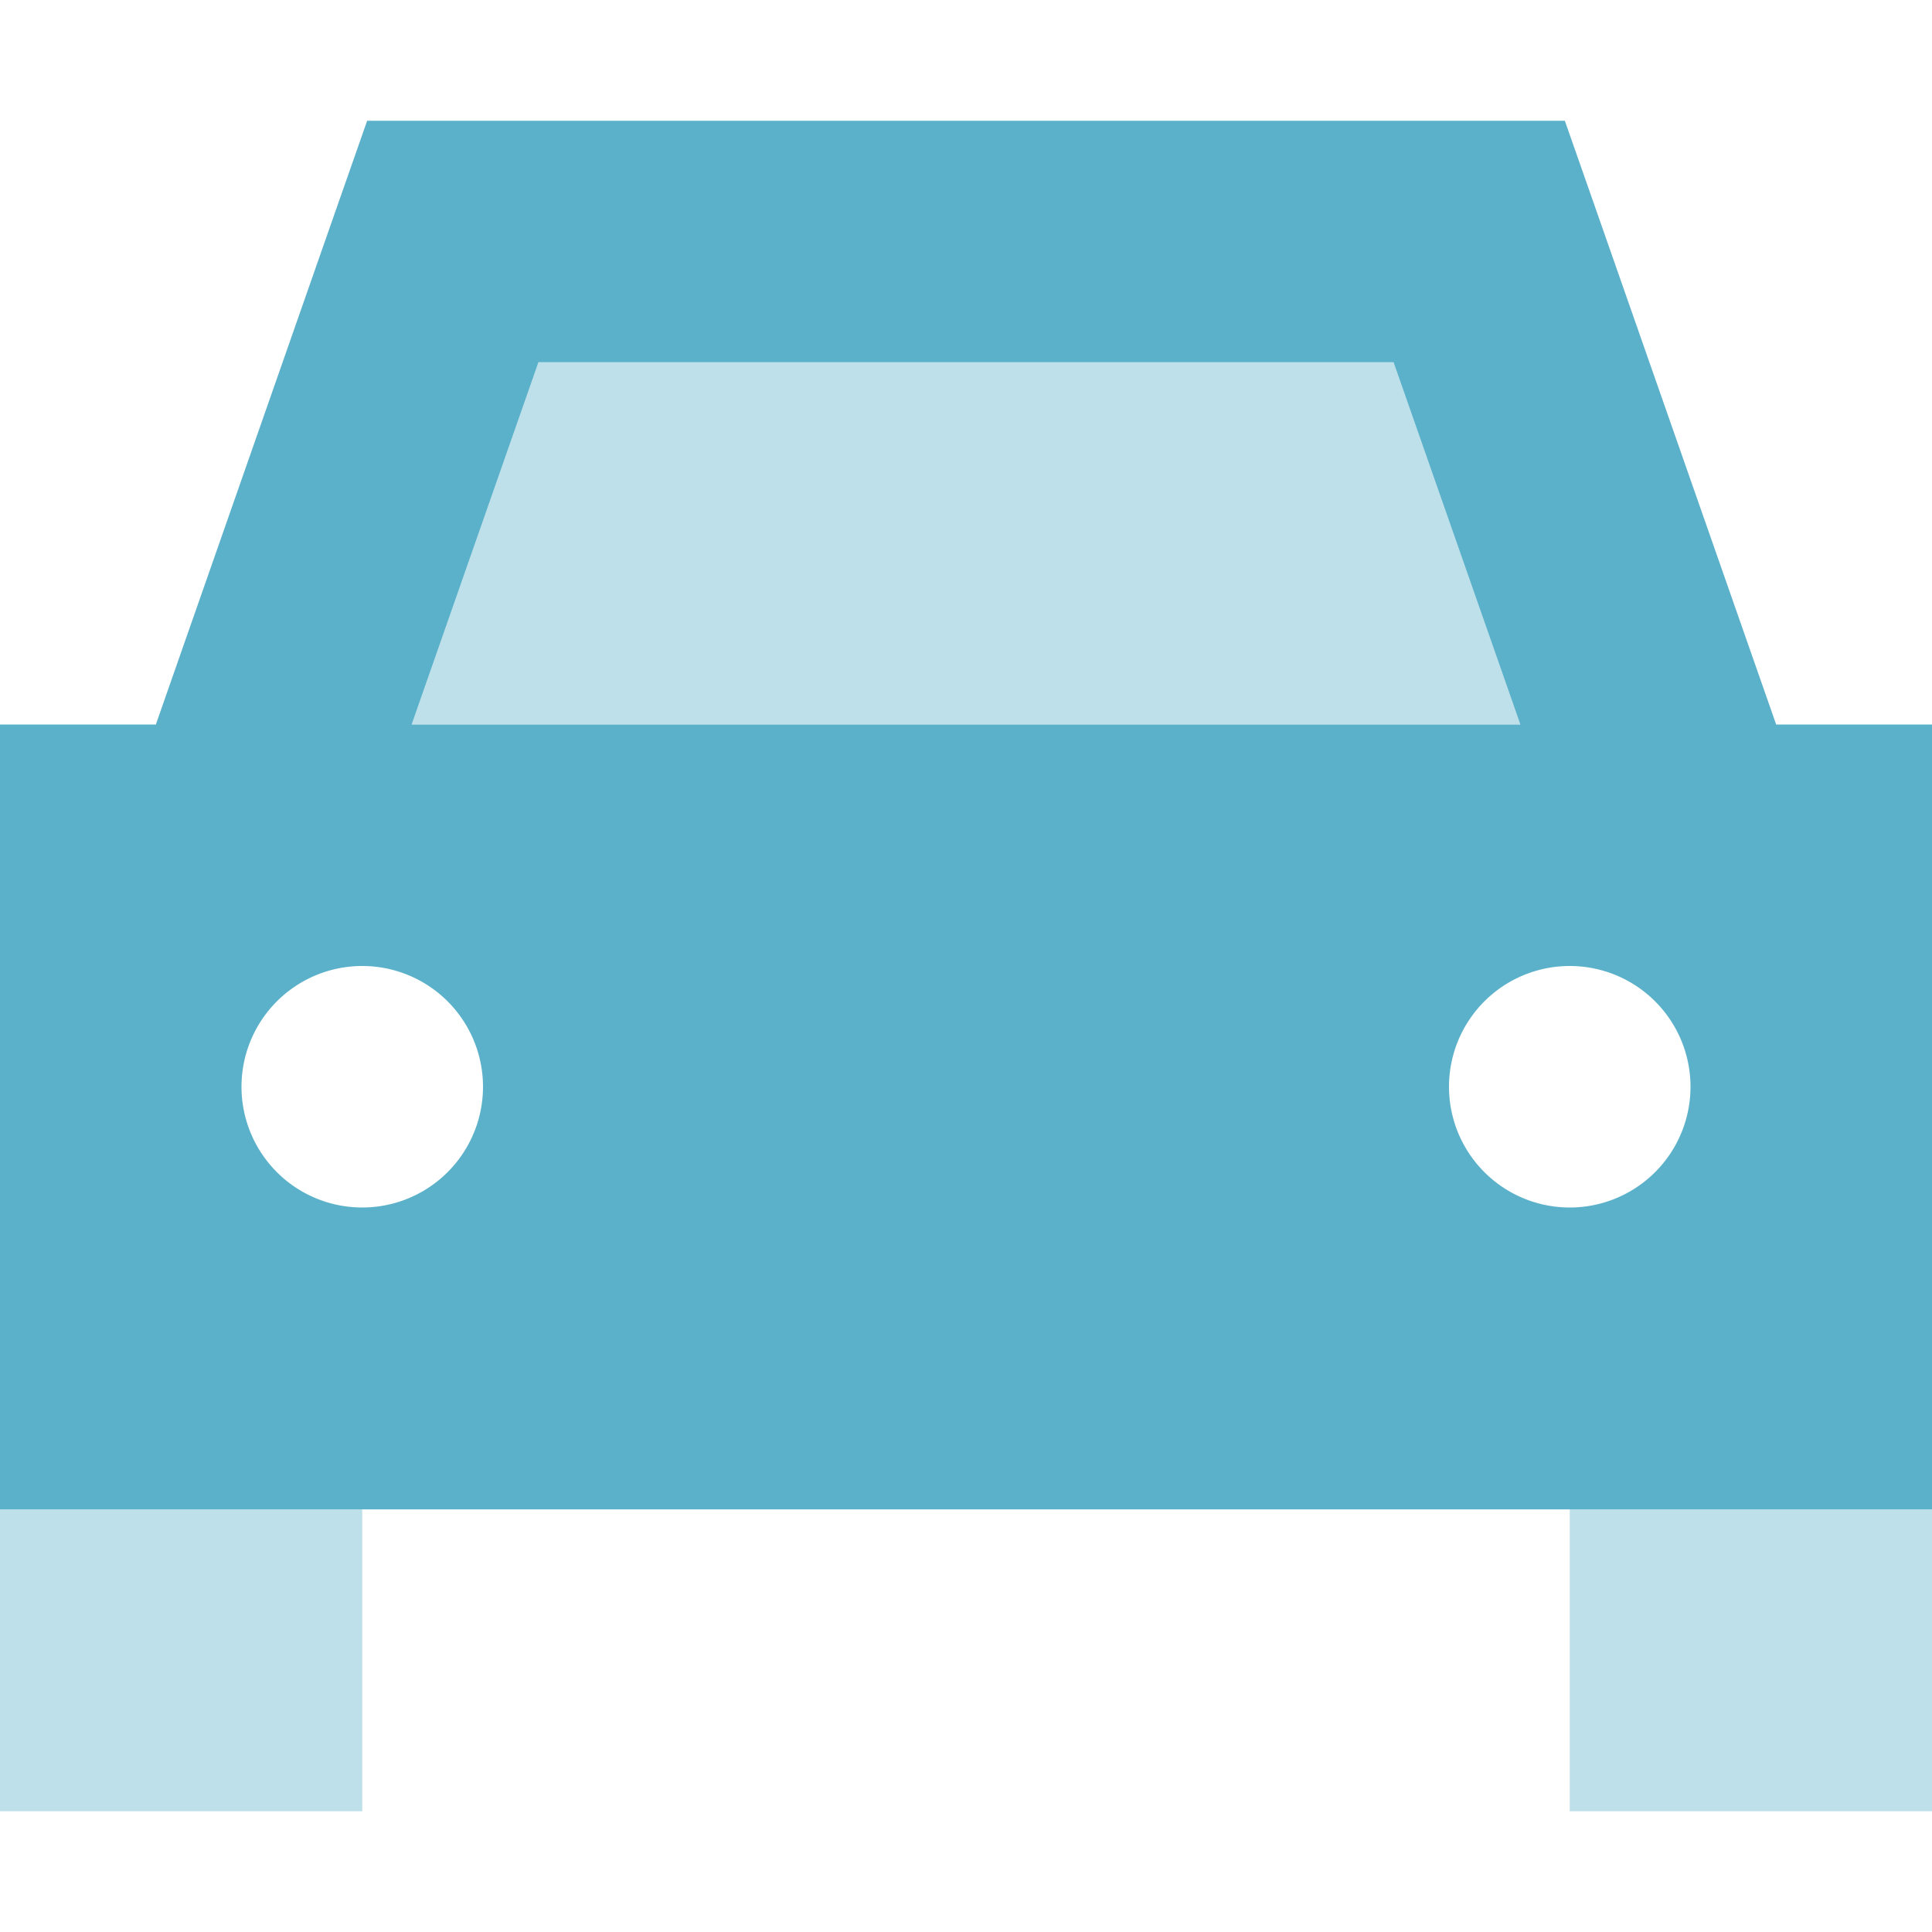
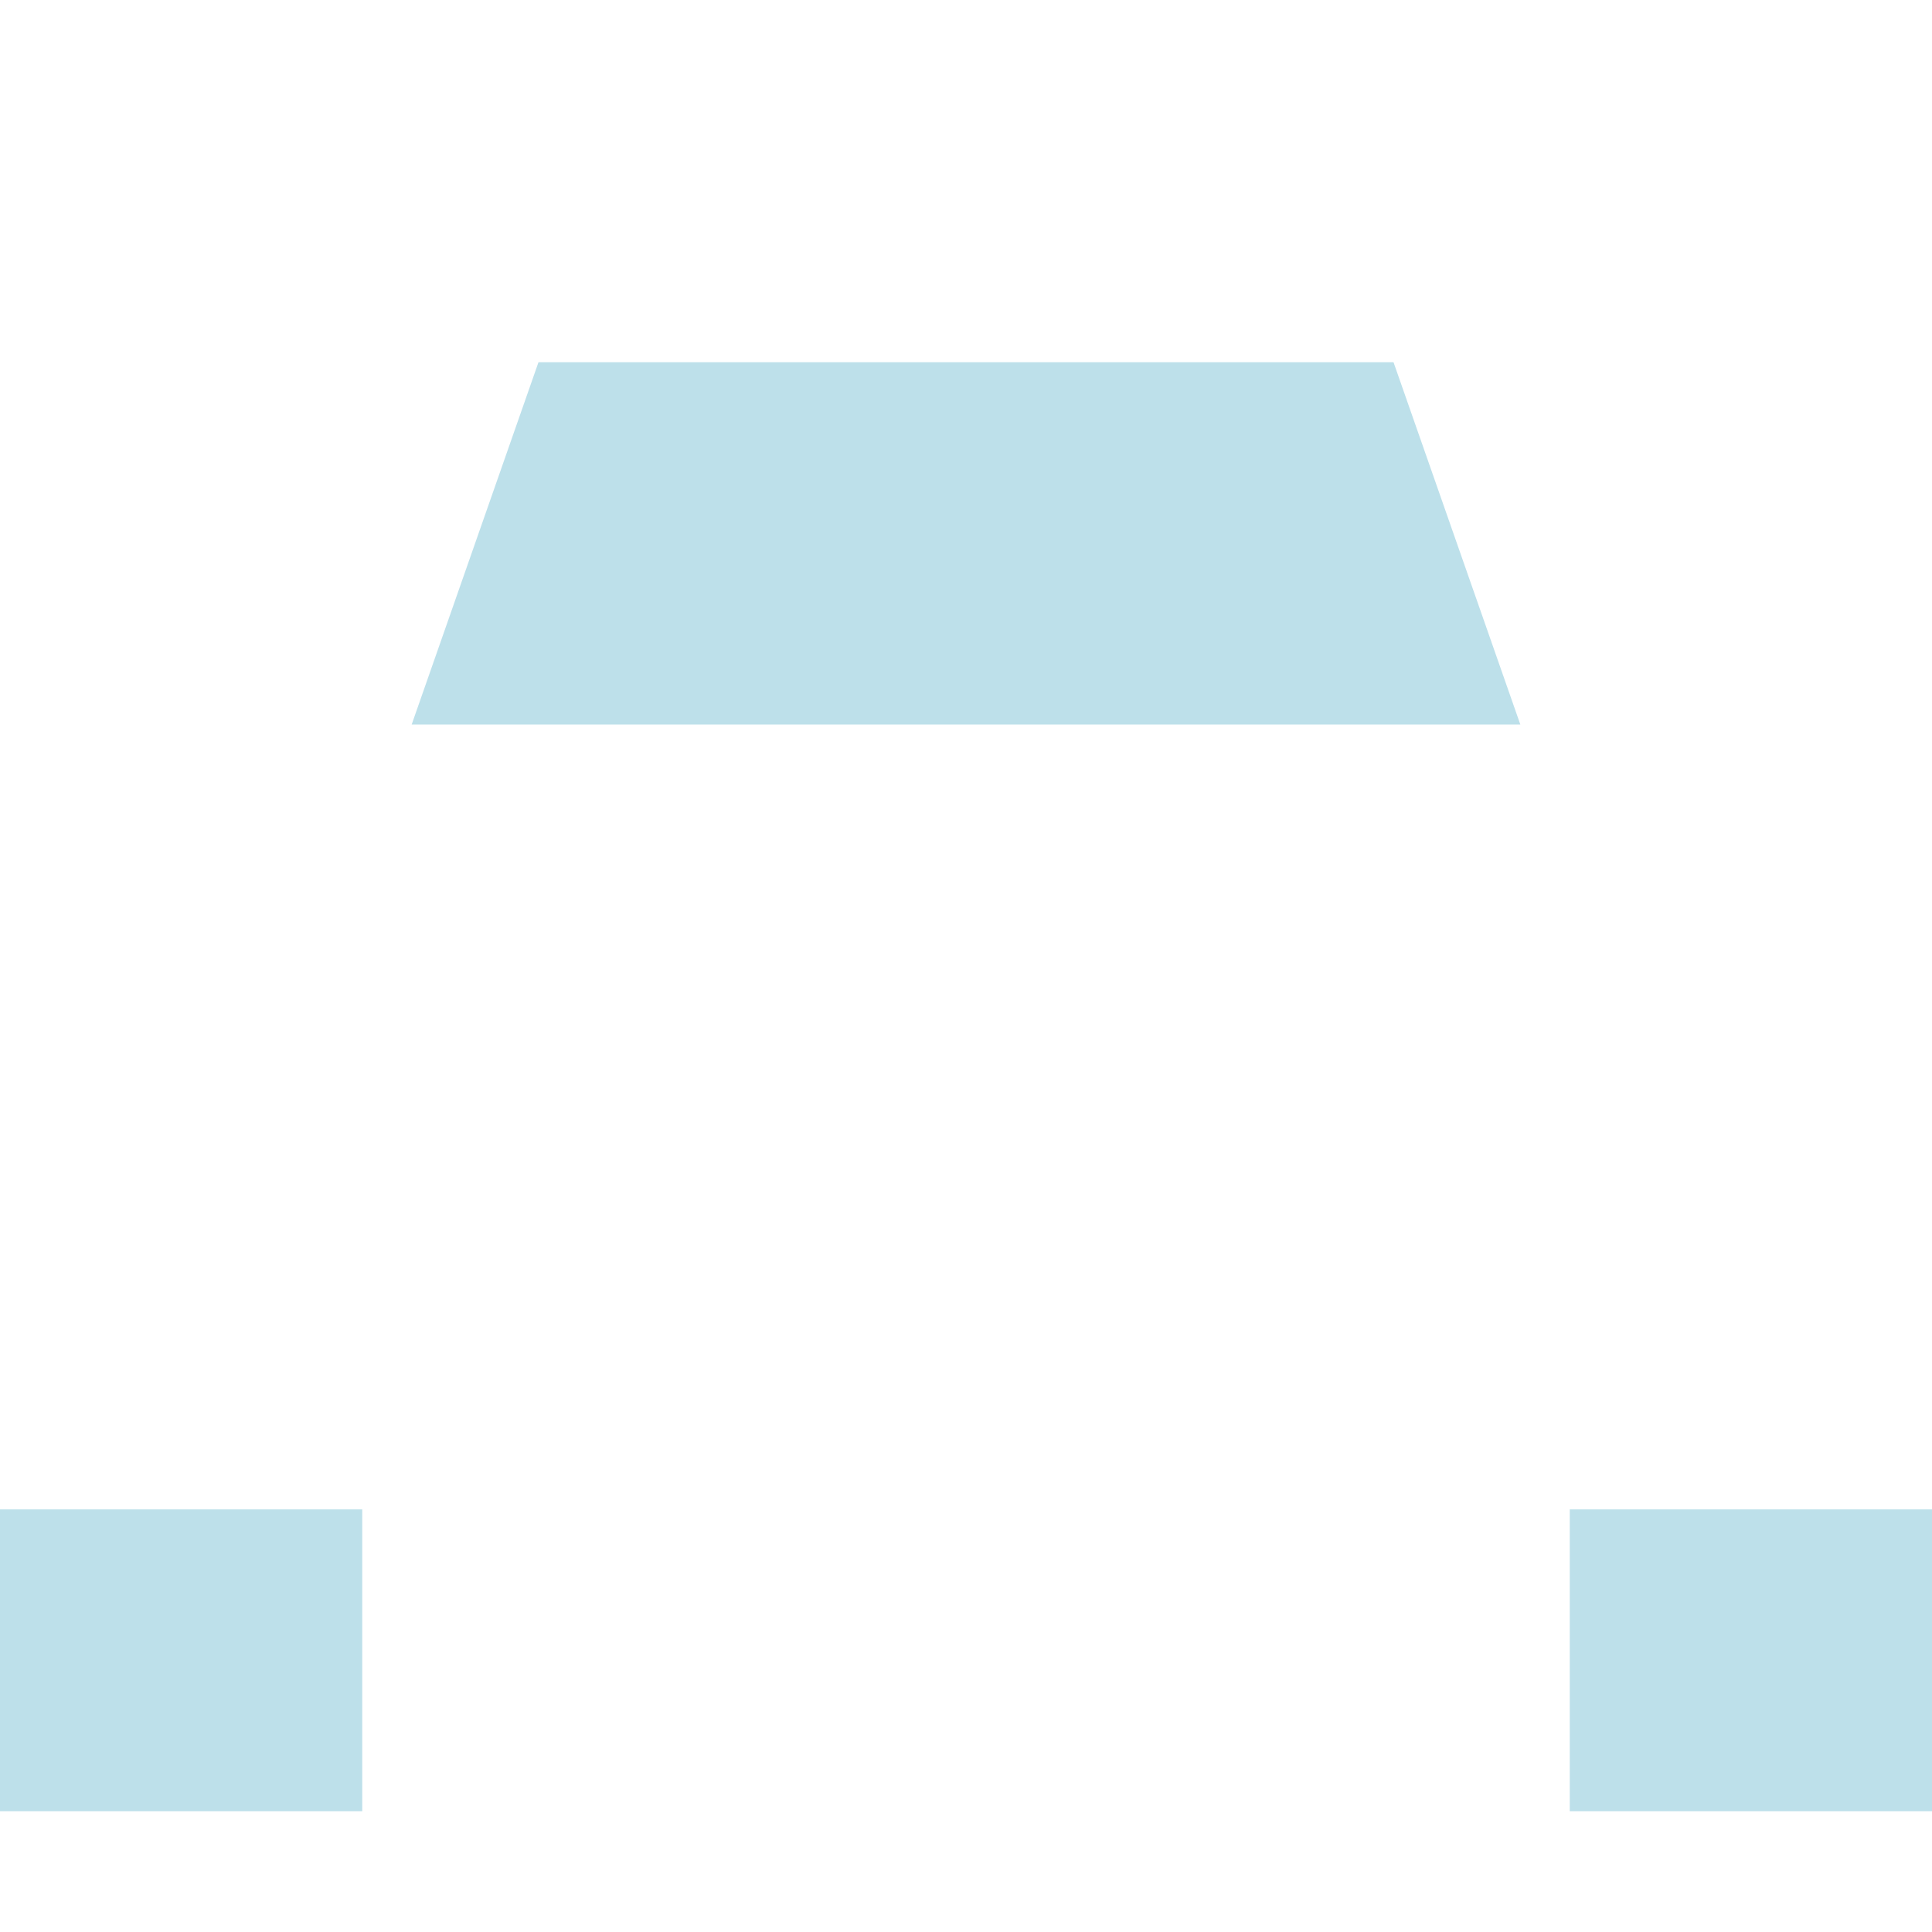
<svg xmlns="http://www.w3.org/2000/svg" viewBox="0 0 512 512">
  <path class="fa-secondary" opacity=".4" fill="#5cb1ca" d="M0 400l0 80 96 0 0-80L0 400zM109.1 192l293.8 0L369.3 96 142.7 96c-11.2 32-22.4 64-33.6 96zM416 400l0 80 96 0 0-80-96 0z" />
-   <path class="fa-primary" fill="#5cb1ca" d="M120 32L97.3 32 89.8 53.4 41.3 192 0 192 0 400l512 0 0-208-41.3 0L422.2 53.4 414.7 32 392 32 120 32zM402.9 192l-293.8 0 33.6-96 226.6 0 33.6 96zM64 288a32 32 0 1 1 64 0 32 32 0 1 1 -64 0zm352-32a32 32 0 1 1 0 64 32 32 0 1 1 0-64z" />
</svg>